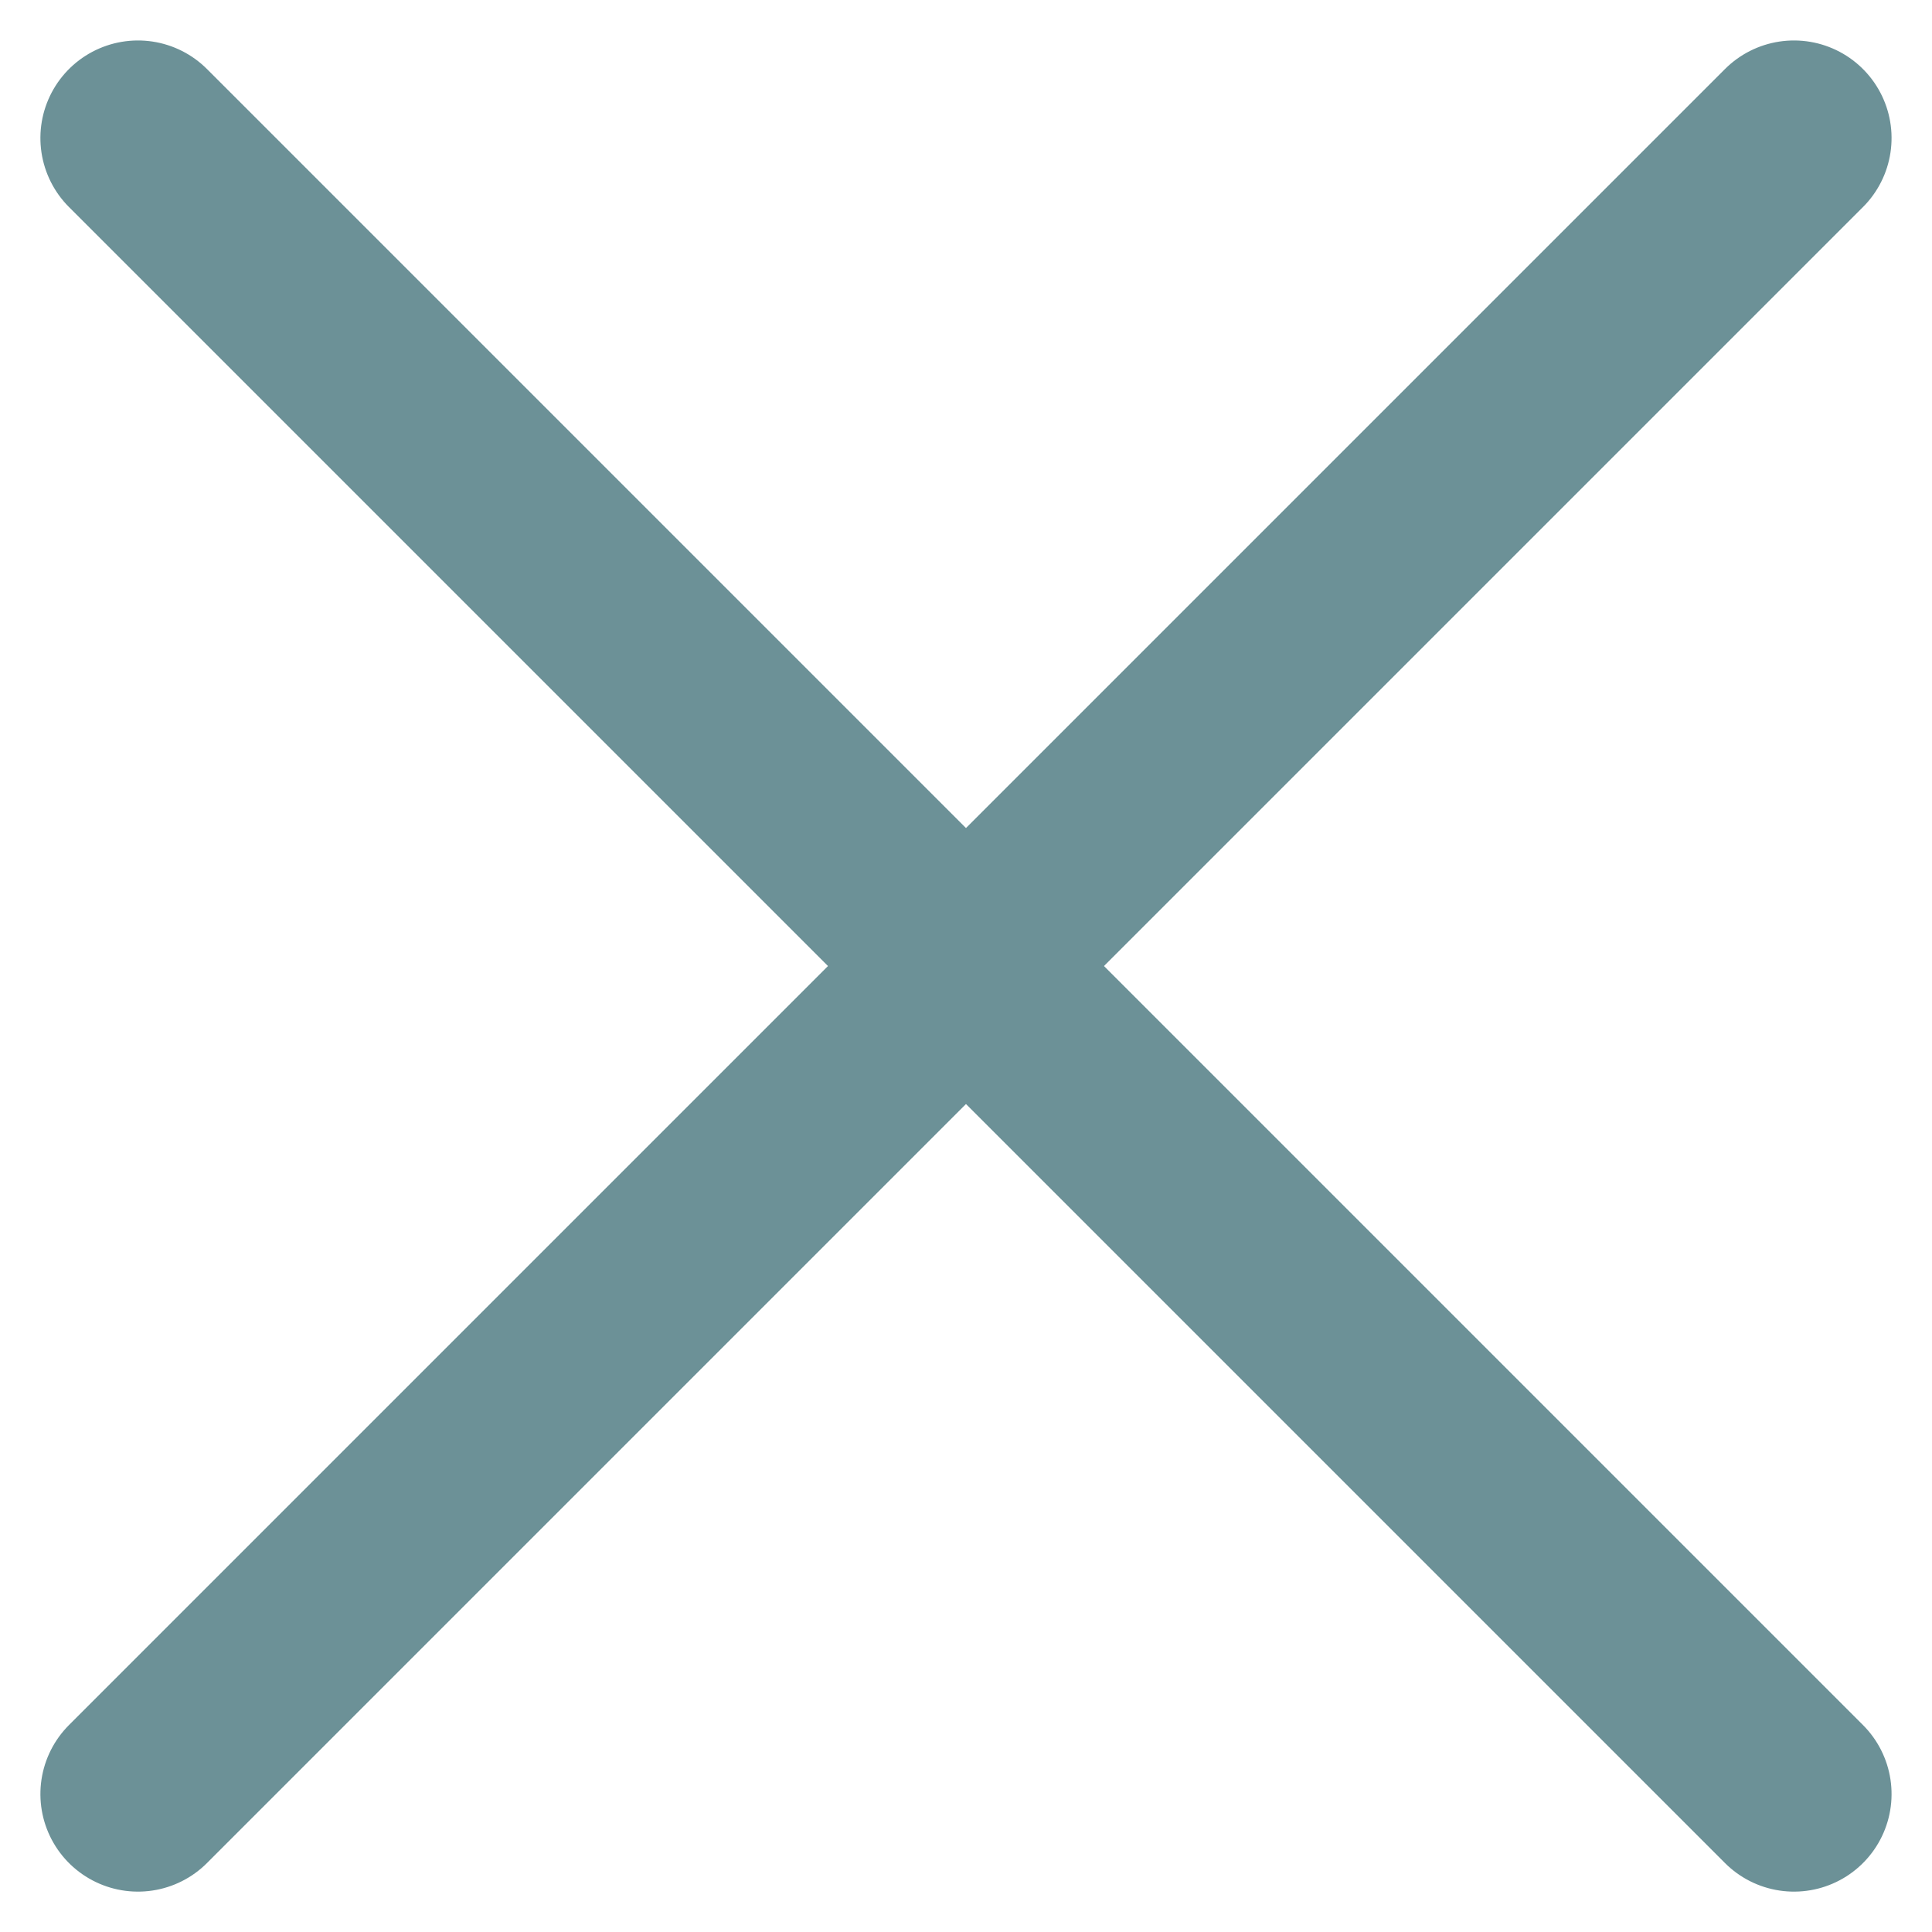
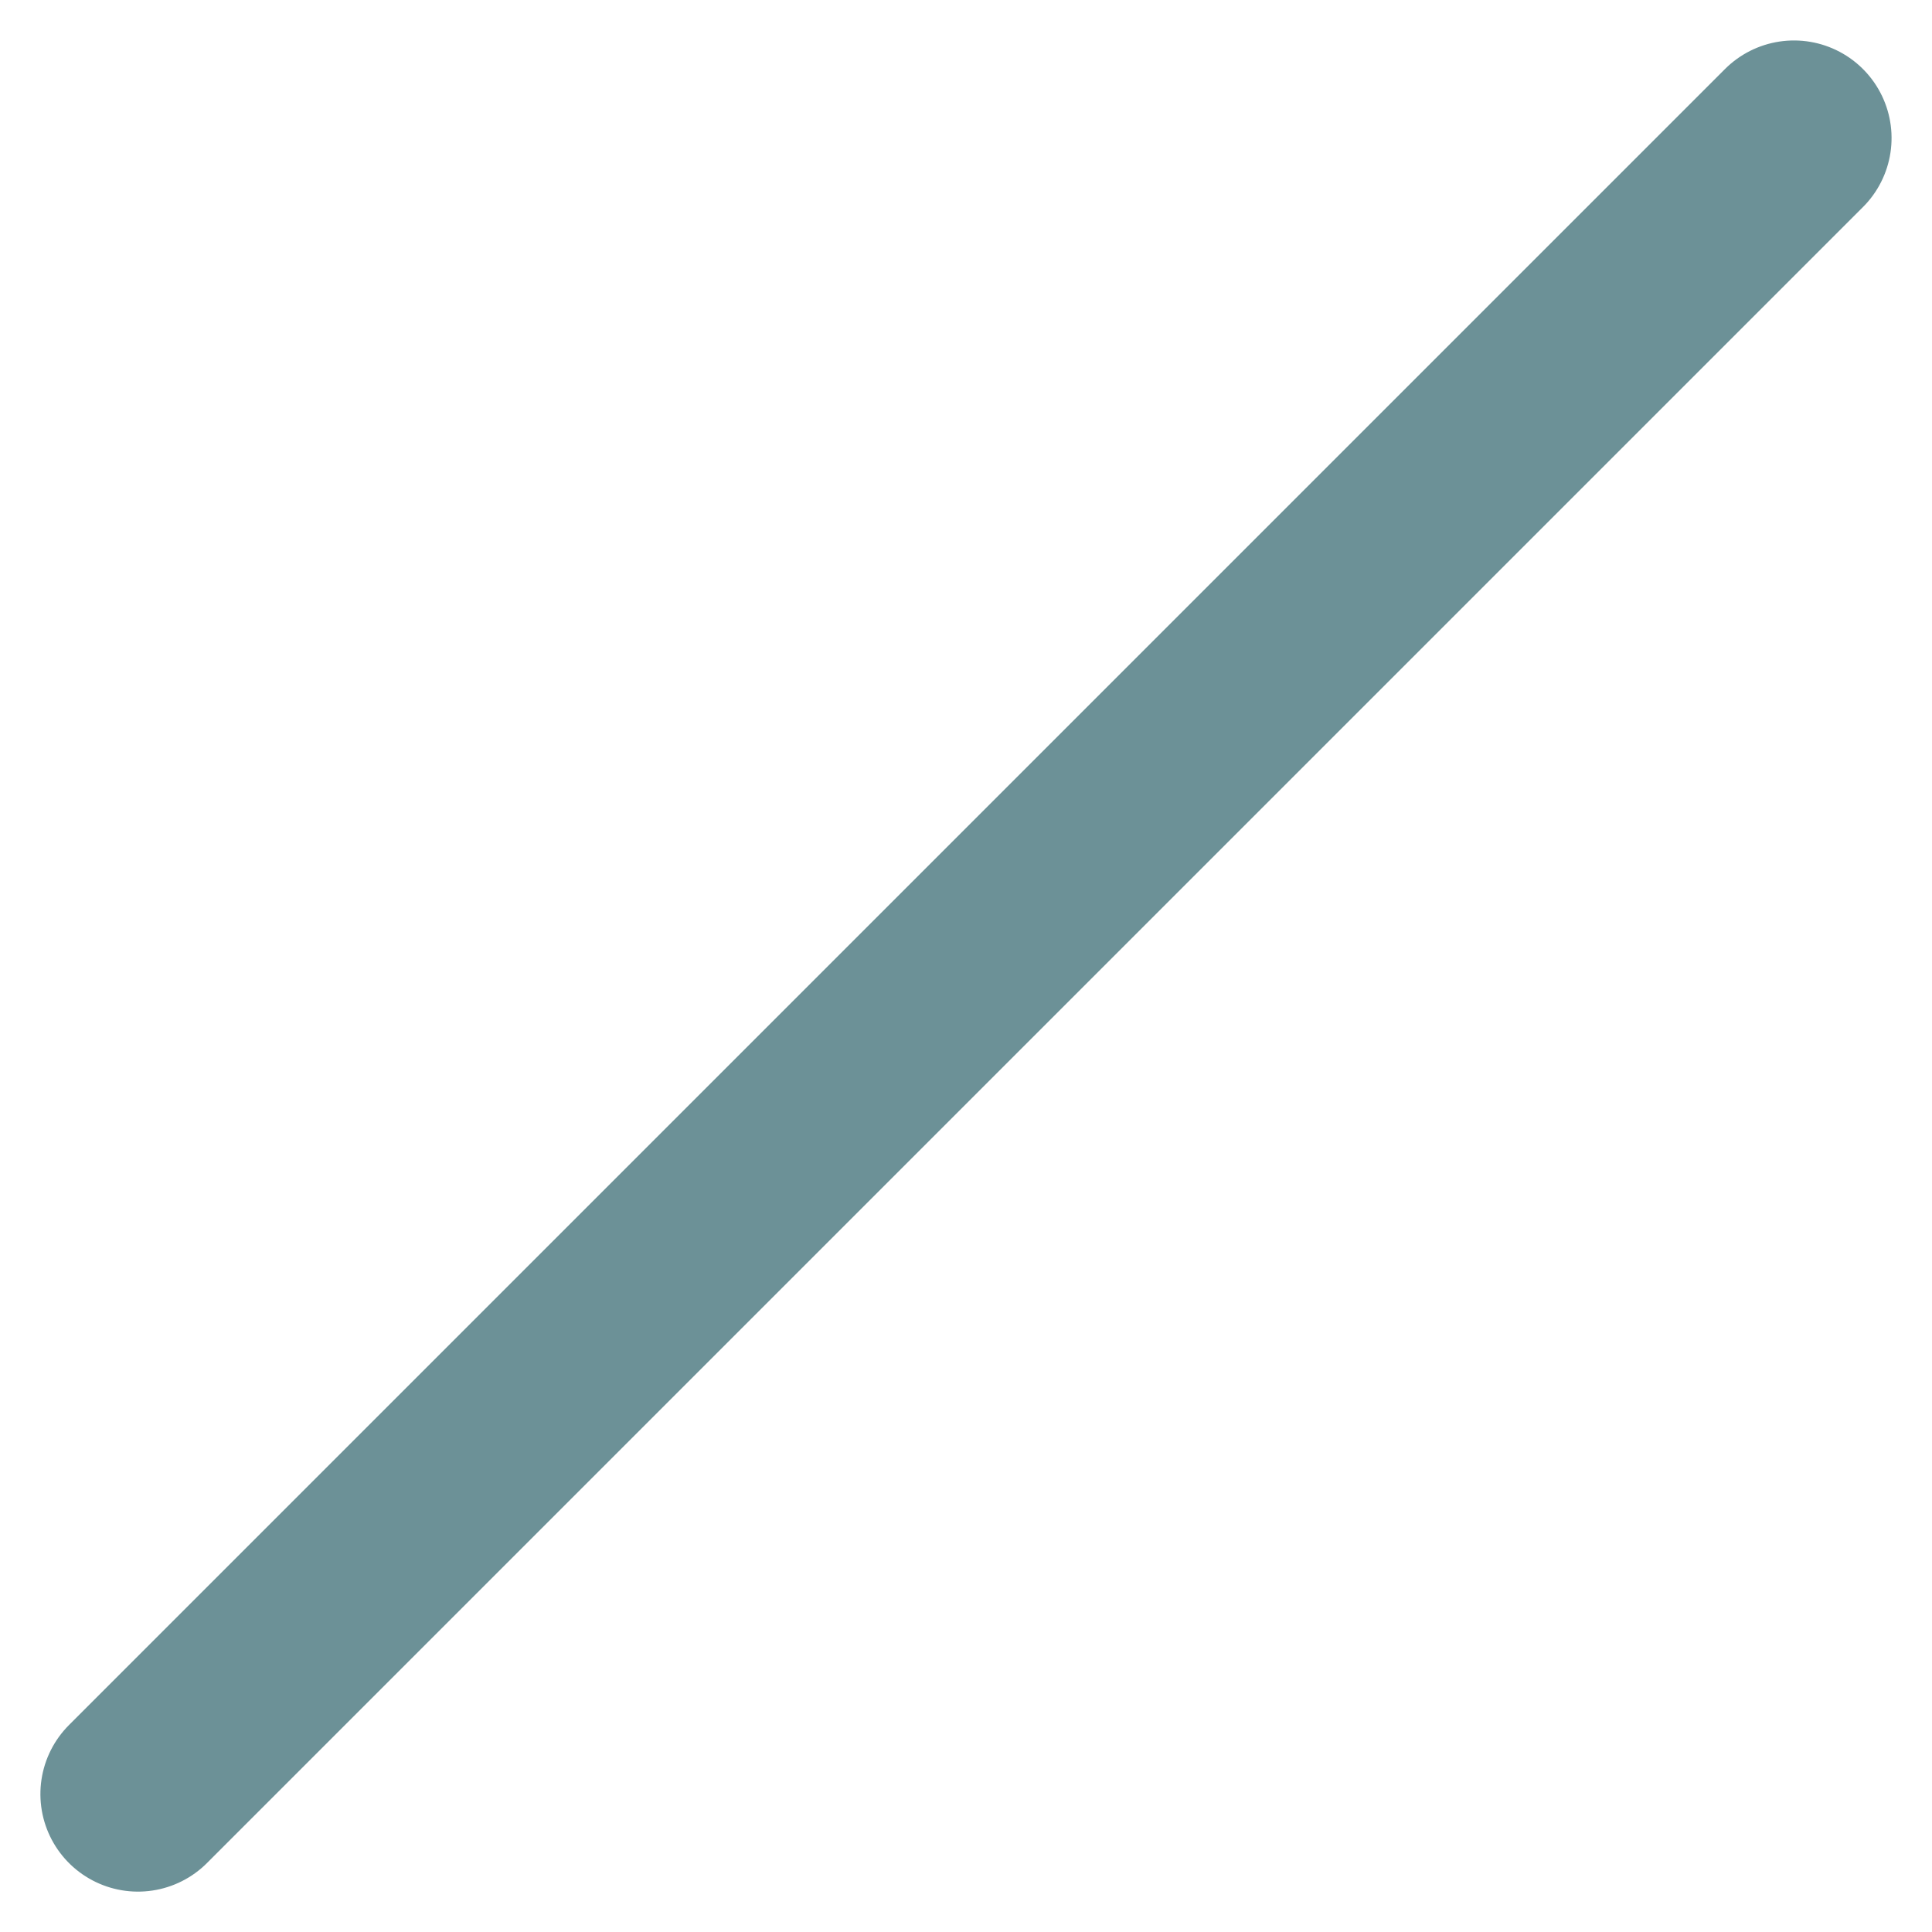
<svg xmlns="http://www.w3.org/2000/svg" width="19.799" height="19.799" viewBox="0 0 19.799 19.799">
  <g id="Group_13856" data-name="Group 13856" transform="translate(-270.115 -559.321) rotate(45)">
    <line id="Line_5" data-name="Line 5" y2="24" transform="translate(600.5 192.5)" fill="none" stroke="#6c9197" stroke-linecap="round" stroke-width="2" />
-     <line id="Line_6" data-name="Line 6" y2="24" transform="translate(612.5 204.5) rotate(90)" fill="none" stroke="#6c9197" stroke-linecap="round" stroke-width="2" />
  </g>
</svg>